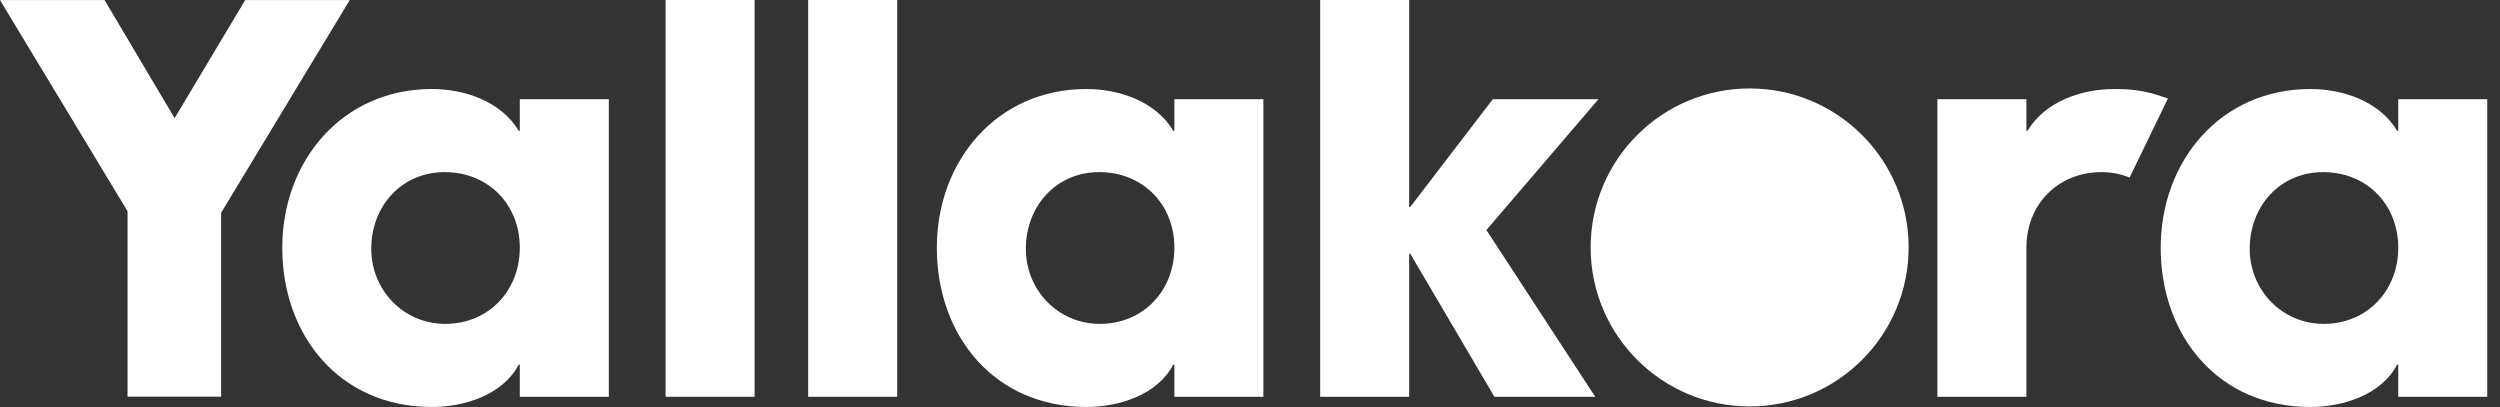
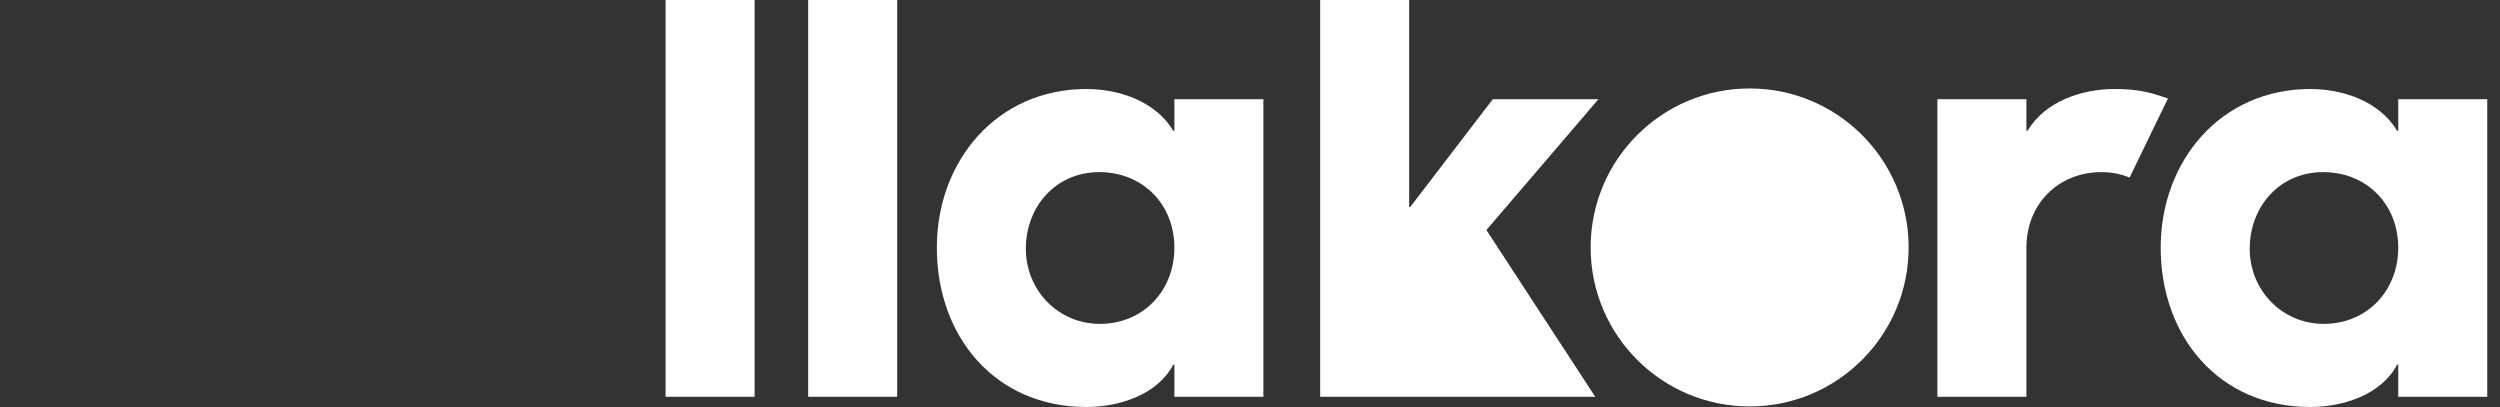
<svg xmlns="http://www.w3.org/2000/svg" width="86" height="14" viewBox="0 0 86 14" fill="none">
  <rect x="0" y="0" width="86" height="14" fill="#333333" stroke="none" />
  <g clip-path="url(#clip0_36_226)">
-     <path d="M17.881 13.649V12.542H17.844C17.291 13.594 15.963 14 14.856 14C11.702 14 9.71 11.565 9.71 8.521C9.71 5.534 11.775 3.062 14.856 3.062C15.981 3.062 17.236 3.486 17.844 4.5H17.881V3.412H20.943V13.649H17.881ZM15.298 5.921C13.804 5.921 12.771 7.101 12.771 8.558C12.771 9.979 13.878 11.141 15.317 11.141C16.811 11.141 17.881 9.998 17.881 8.521C17.881 7.027 16.793 5.921 15.298 5.921Z" fill="white" />
    <path d="M22.896 13.649V0H25.958V13.649H22.896Z" fill="white" />
    <path d="M27.801 13.649V0H30.863V13.649H27.801Z" fill="white" />
    <path d="M40.399 13.649V12.542H40.362C39.808 13.594 38.48 14 37.373 14C34.219 14 32.227 11.565 32.227 8.521C32.227 5.534 34.293 3.062 37.373 3.062C38.498 3.062 39.754 3.486 40.362 4.5H40.399V3.412H43.461V13.649H40.399ZM37.816 5.921C36.322 5.921 35.289 7.101 35.289 8.558C35.289 9.979 36.396 11.141 37.835 11.141C39.329 11.141 40.399 9.998 40.399 8.521C40.399 7.027 39.31 5.921 37.816 5.921Z" fill="white" />
-     <path d="M51.132 7.913L54.876 13.649H51.408L48.511 8.725H48.475V13.649H45.414V0H48.475V7.12H48.512L51.353 3.412H54.987L51.132 7.913Z" fill="white" />
+     <path d="M51.132 7.913L54.876 13.649H51.408H48.475V13.649H45.414V0H48.475V7.12H48.512L51.353 3.412H54.987L51.132 7.913Z" fill="white" />
    <path d="M82.5 13.649V12.542H82.462C81.909 13.594 80.581 14 79.475 14C76.32 14 74.328 11.565 74.328 8.521C74.328 5.534 76.394 3.062 79.475 3.062C80.6 3.062 81.855 3.486 82.462 4.5H82.5V3.412H85.562V13.649H82.5ZM79.917 5.921C78.423 5.921 77.39 7.101 77.39 8.558C77.39 9.979 78.497 11.141 79.936 11.141C81.43 11.141 82.5 9.998 82.5 8.521C82.5 7.027 81.411 5.921 79.917 5.921Z" fill="white" />
    <path d="M72.733 3.062C71.608 3.062 70.354 3.486 69.746 4.5H69.708V3.412H66.646V13.649H69.708V8.521C69.708 7.027 70.797 5.921 72.291 5.921C72.623 5.919 72.951 5.983 73.259 6.107L74.577 3.388C73.936 3.163 73.519 3.062 72.733 3.062Z" fill="white" />
-     <path d="M8.434 0.003L6.007 4.064L3.597 0.003H0L4.388 7.267V13.646H7.607V7.319L12.03 0.003H8.434Z" fill="white" />
    <path d="M60.188 13.981C63.208 13.981 65.657 11.533 65.657 8.512C65.657 5.492 63.208 3.043 60.188 3.043C57.167 3.043 54.718 5.492 54.718 8.512C54.718 11.533 57.167 13.981 60.188 13.981Z" fill="white" />
  </g>
  <defs>
    <clipPath id="clip0_36_226">
      <rect width="85.562" height="14" fill="white" />
    </clipPath>
  </defs>
</svg>